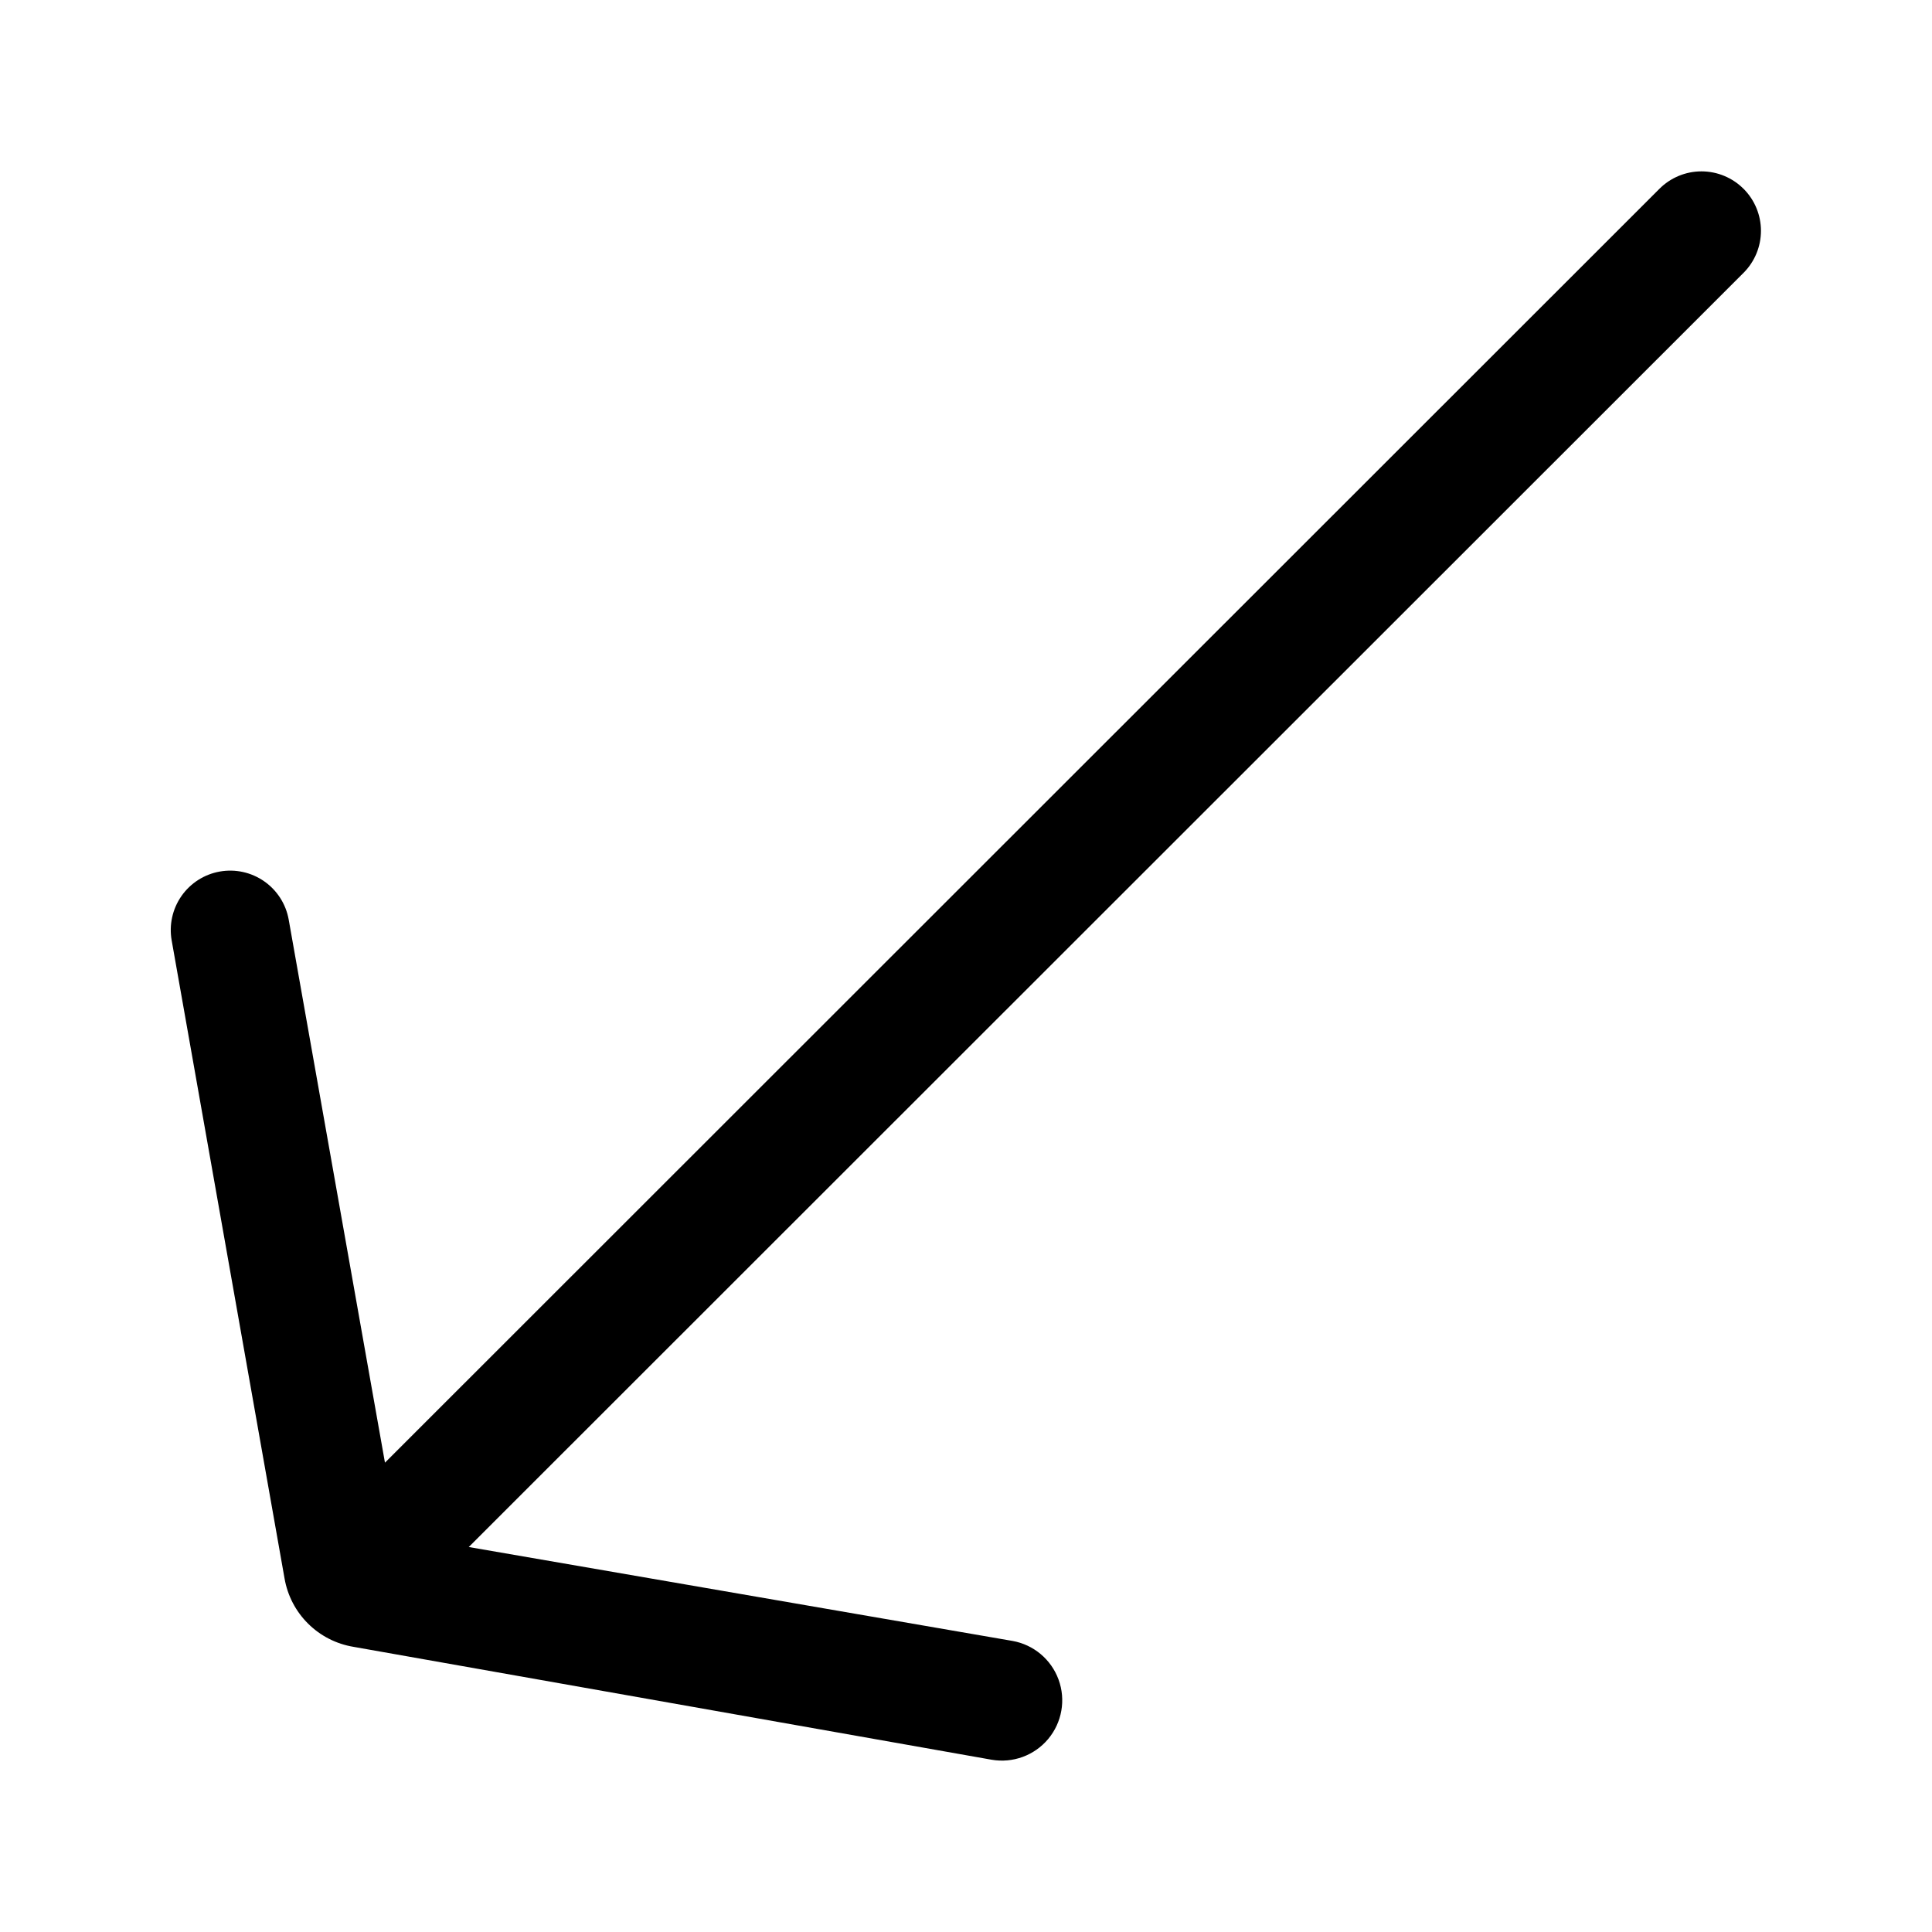
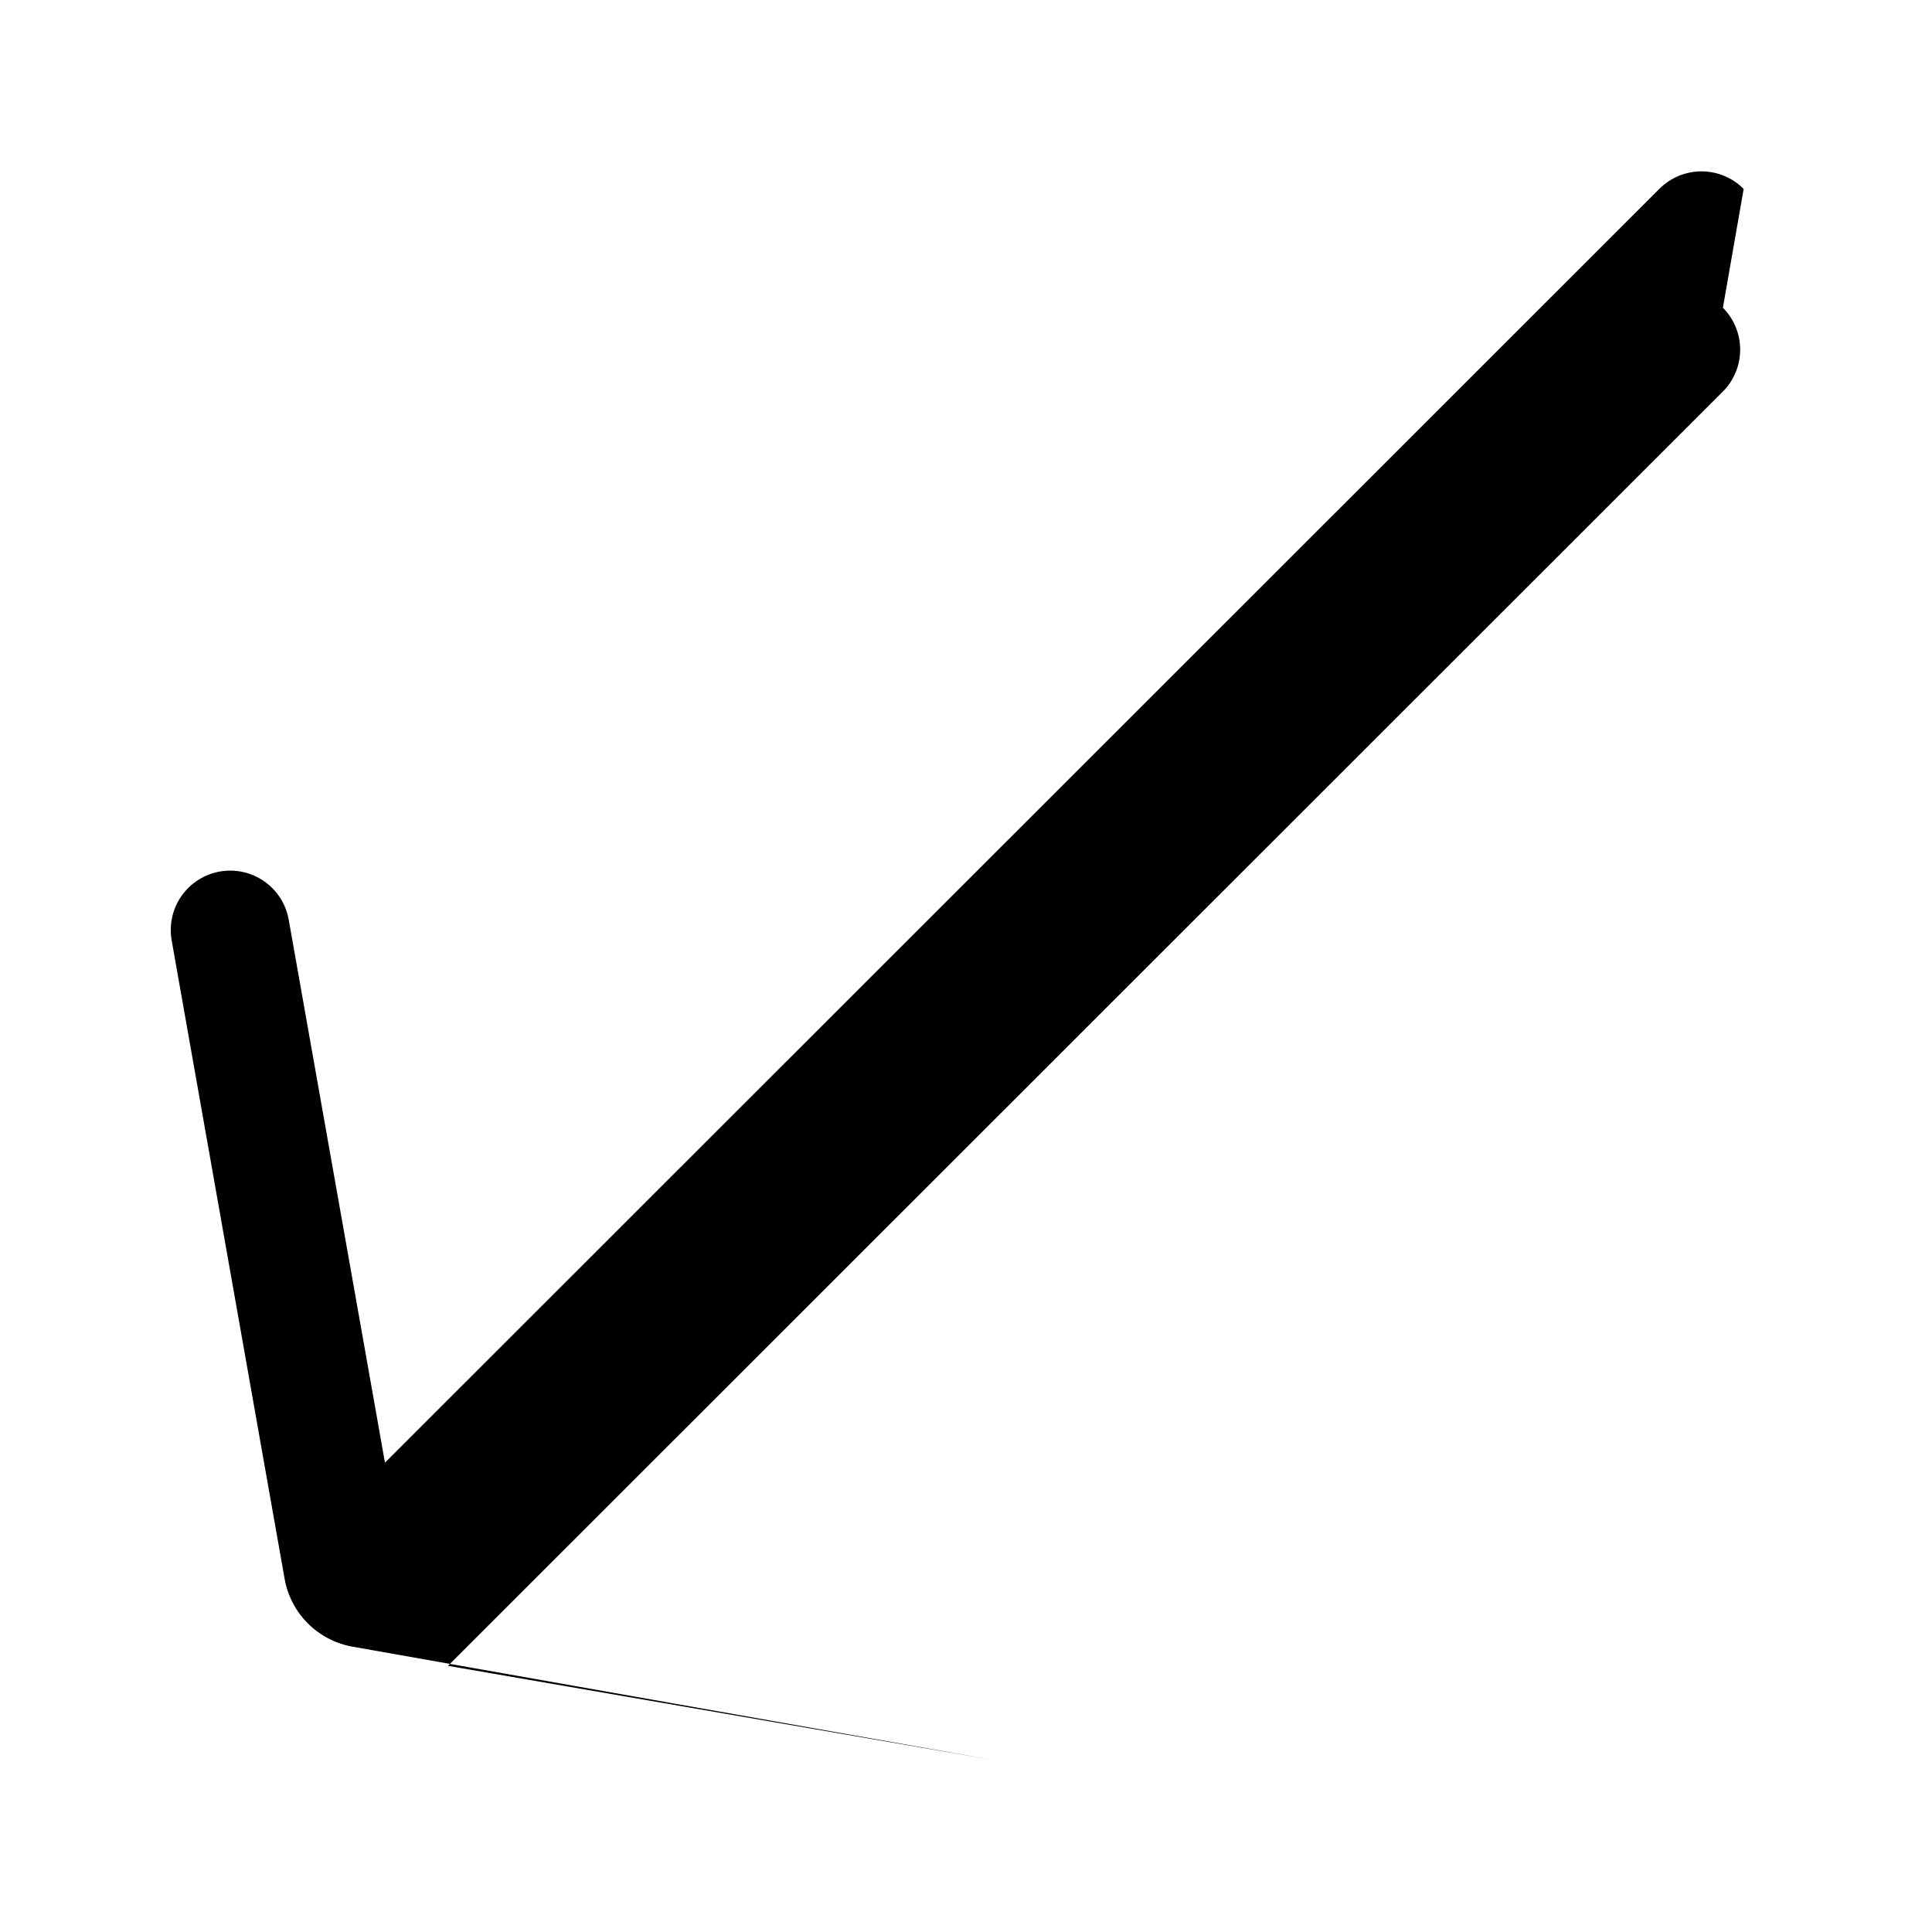
<svg xmlns="http://www.w3.org/2000/svg" fill="#000000" width="800px" height="800px" version="1.1" viewBox="144 144 512 512">
-   <path d="m606.09 194.07c-2.957-2.981-6.981-4.656-11.18-4.656-4.199 0-8.223 1.676-11.18 4.656l-337.71 337.55-25.508-143.9c-0.727-4.113-3.062-7.769-6.488-10.16-3.426-2.394-7.66-3.324-11.773-2.594-4.113 0.73-7.769 3.062-10.16 6.488-2.394 3.426-3.324 7.664-2.594 11.777l29.914 169.09c0.789 4.539 2.969 8.723 6.242 11.965 3.273 3.246 7.473 5.391 12.02 6.141l169.09 29.914h0.004c5.625 0.984 11.348-1.109 15.012-5.488 3.664-4.379 4.715-10.379 2.754-15.742-1.961-5.363-6.633-9.273-12.258-10.258l-144.05-24.875 337.87-337.71c2.93-2.949 4.578-6.941 4.578-11.102 0-4.156-1.648-8.148-4.578-11.098z" />
+   <path d="m606.09 194.07c-2.957-2.981-6.981-4.656-11.18-4.656-4.199 0-8.223 1.676-11.18 4.656l-337.71 337.55-25.508-143.9c-0.727-4.113-3.062-7.769-6.488-10.16-3.426-2.394-7.66-3.324-11.773-2.594-4.113 0.73-7.769 3.062-10.16 6.488-2.394 3.426-3.324 7.664-2.594 11.777l29.914 169.09c0.789 4.539 2.969 8.723 6.242 11.965 3.273 3.246 7.473 5.391 12.02 6.141l169.09 29.914h0.004l-144.05-24.875 337.87-337.71c2.93-2.949 4.578-6.941 4.578-11.102 0-4.156-1.648-8.148-4.578-11.098z" />
</svg>